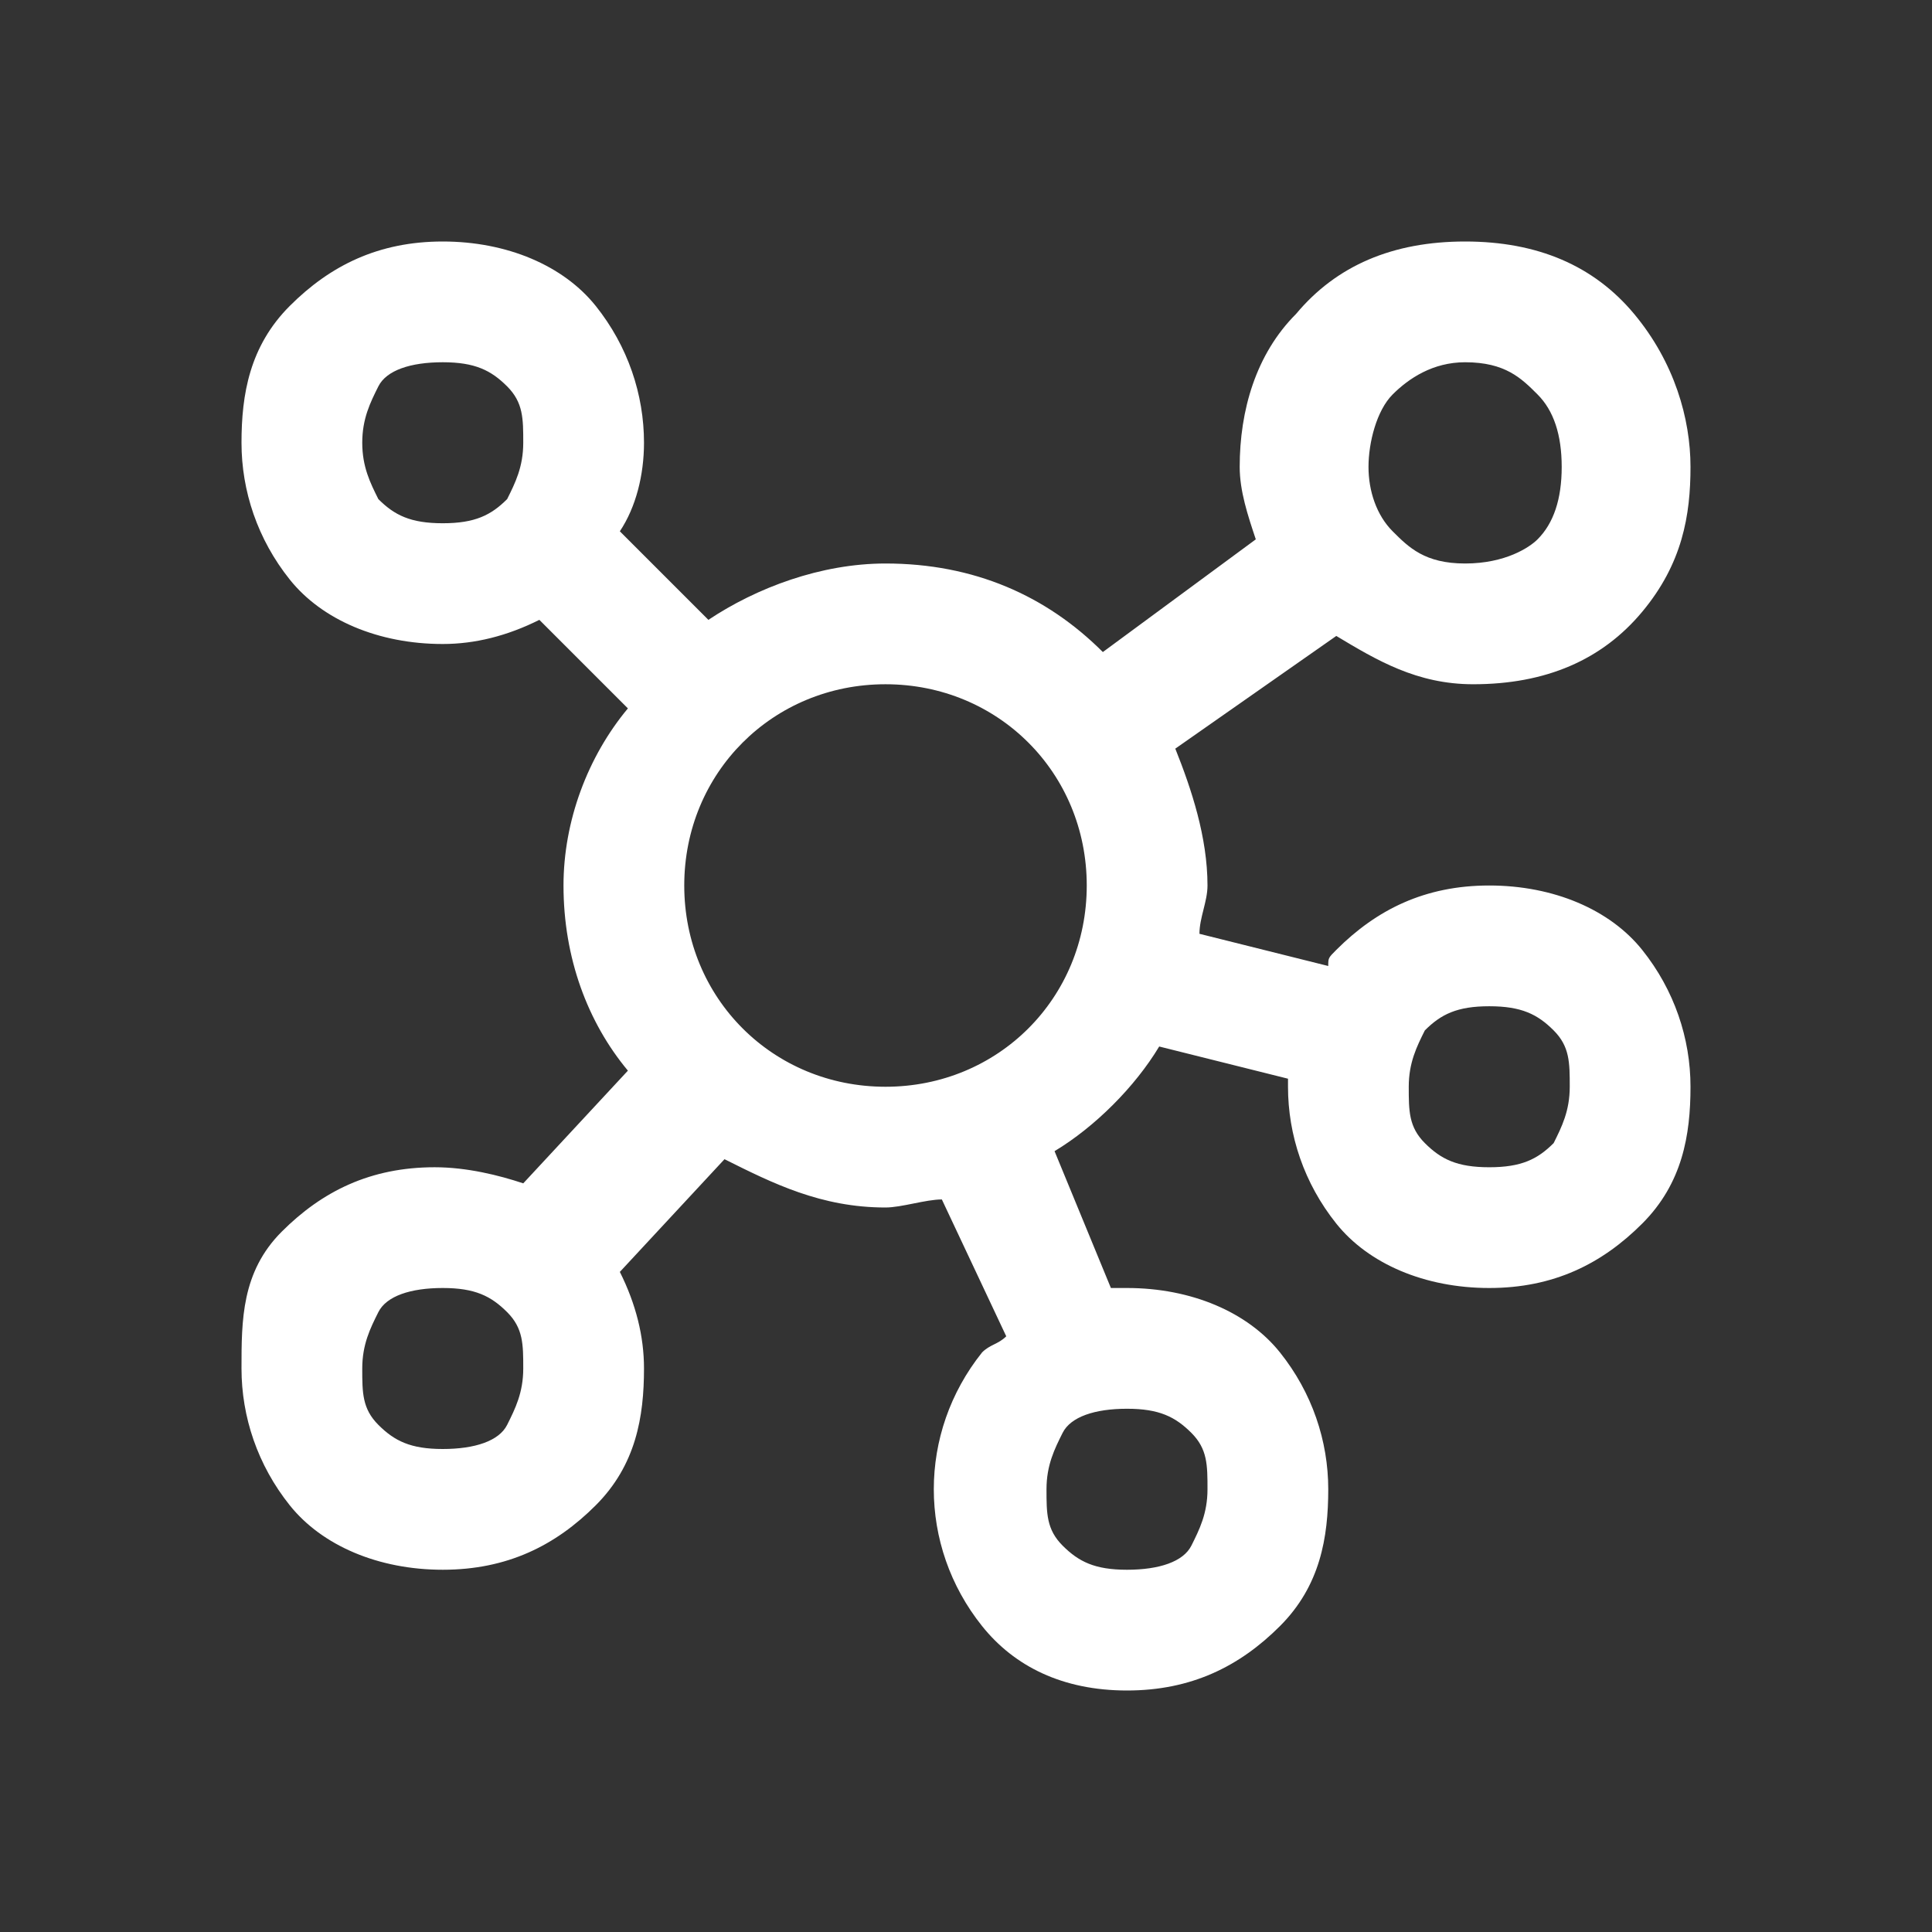
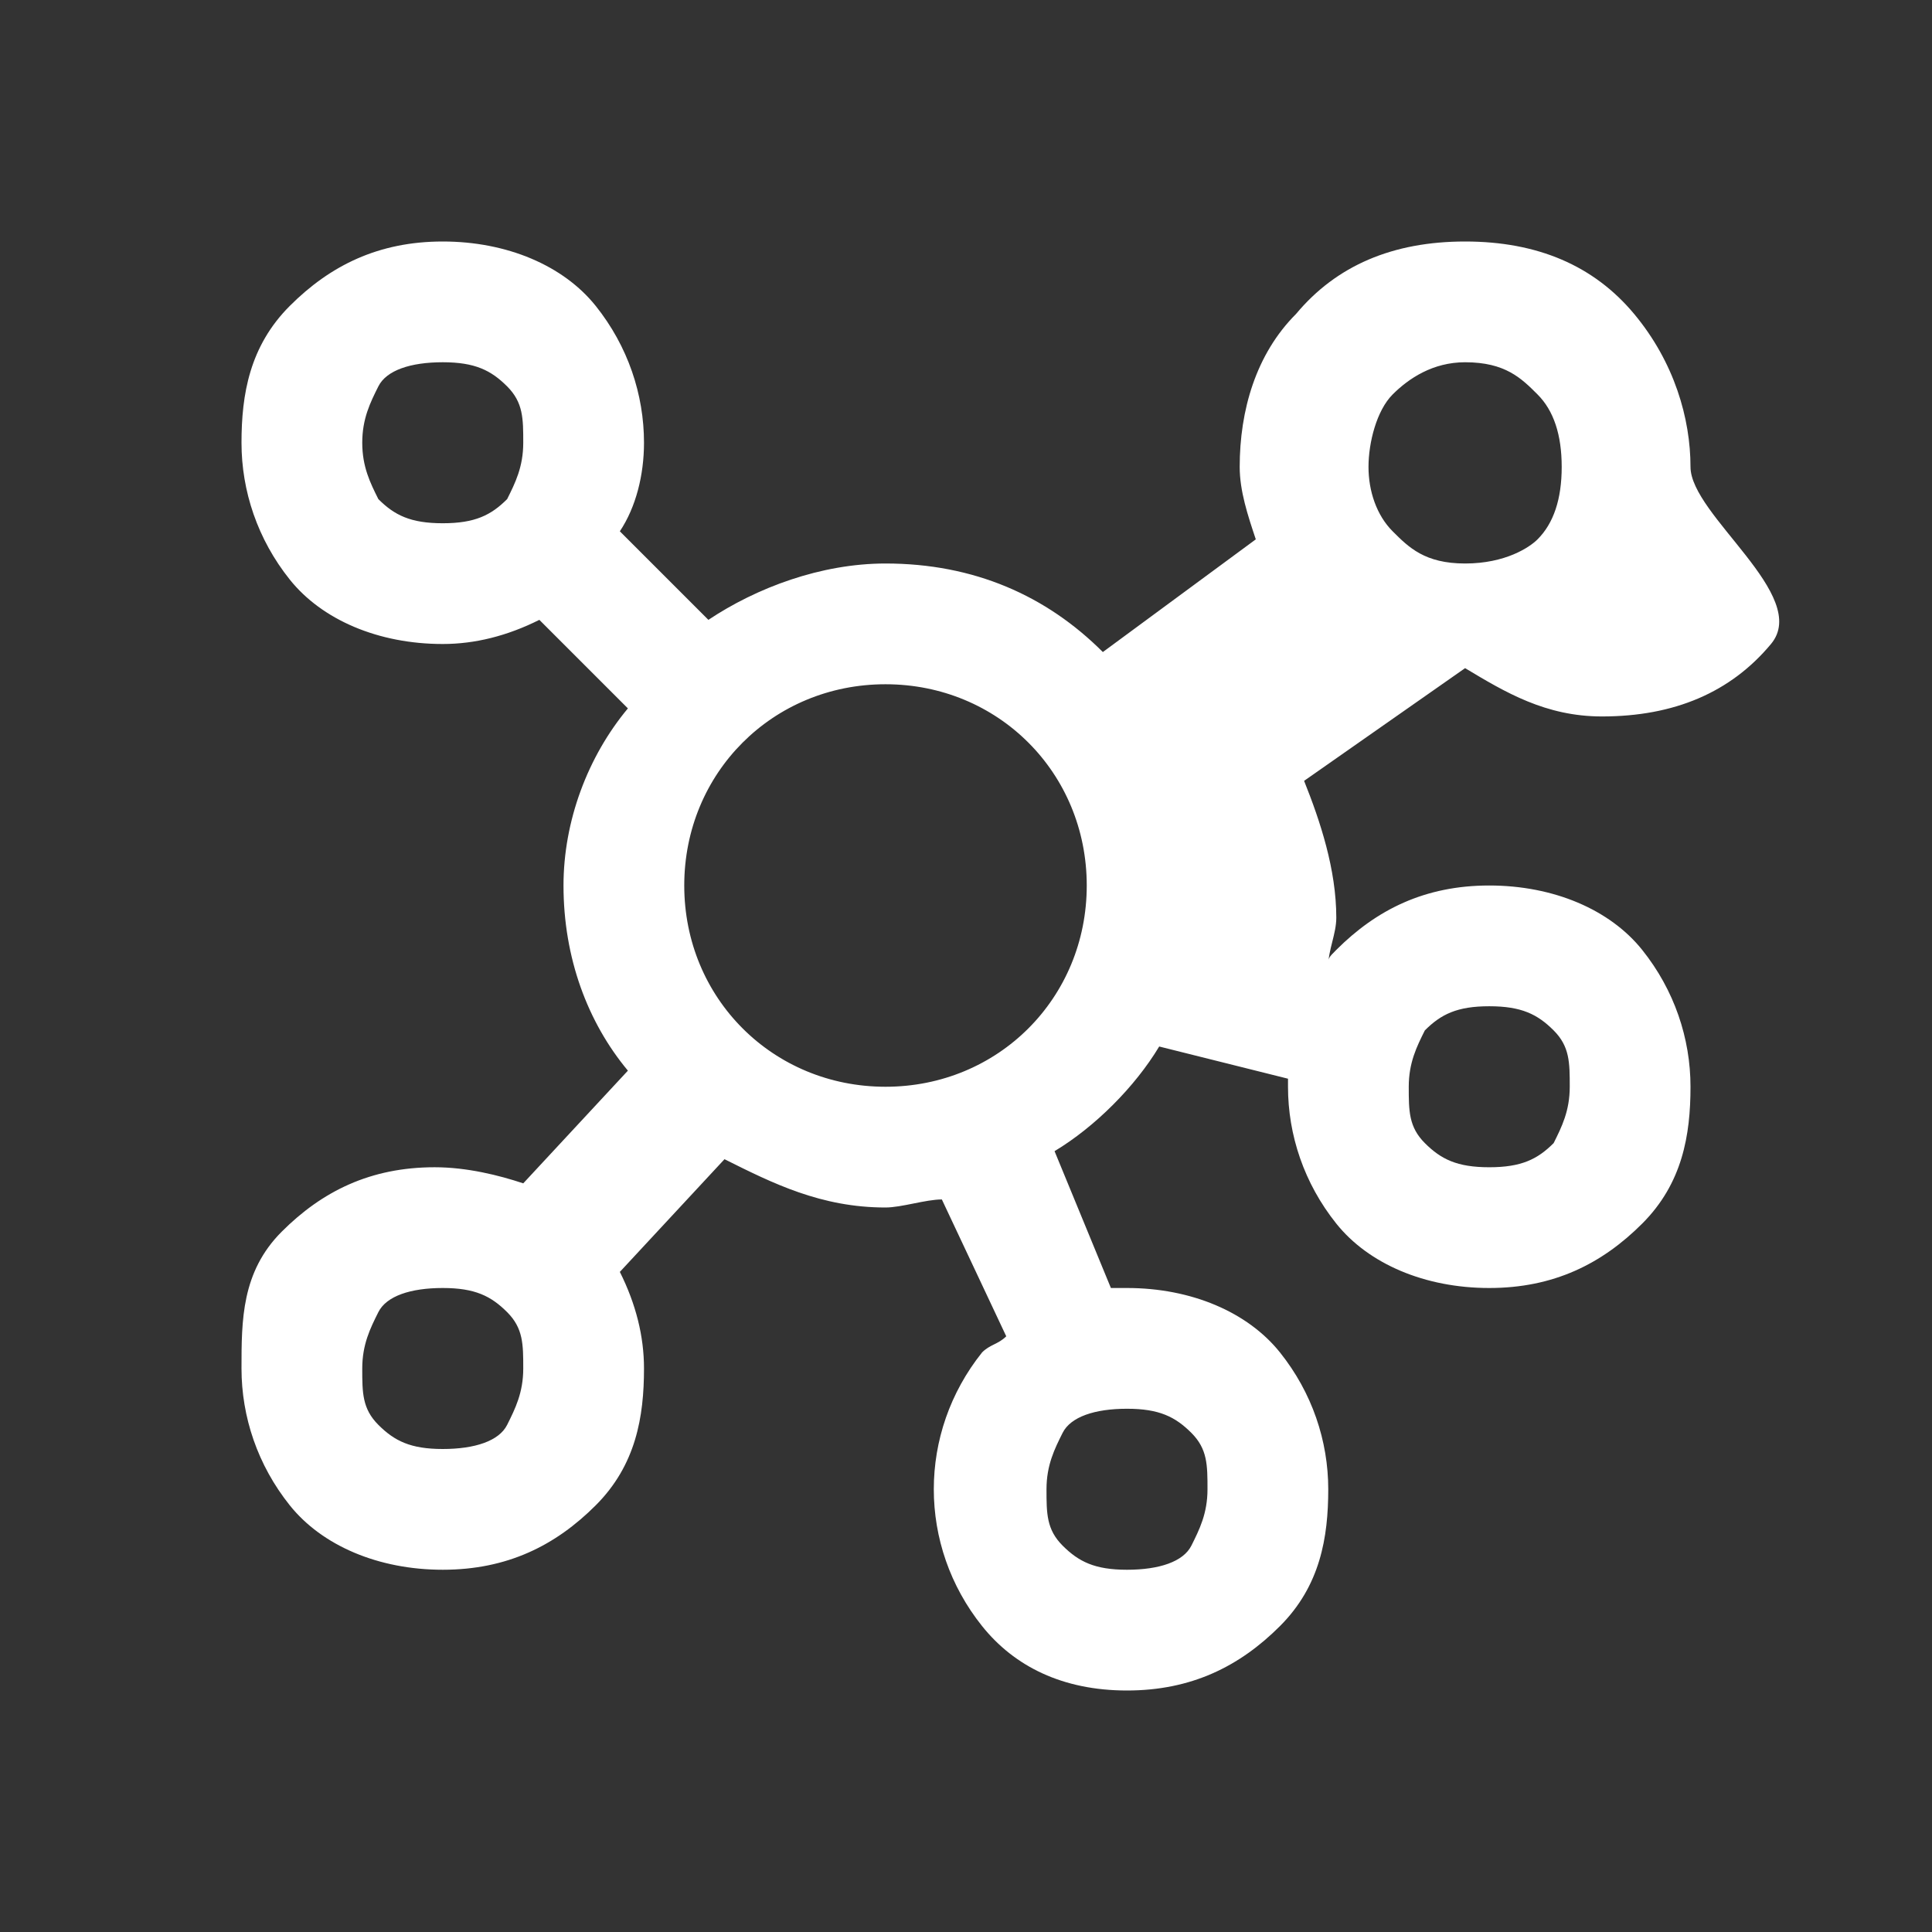
<svg xmlns="http://www.w3.org/2000/svg" version="1.1" id="Ebene_1" x="0px" y="0px" viewBox="0 0 24 24" style="enable-background:new 0 0 24 24;" xml:space="preserve">
  <rect x="0" y="0" width="24" height="24" fill="#333333" stroke="none" />
  <style type="text/css">
	.st0{fill:#FFFFFF;}
</style>
-   <path class="st0" d="M5.5,3C4.7,3,4.1,3.3,3.6,3.8S3,4.9,3,5.5s0.2,1.2,0.6,1.7S4.7,8,5.5,8c0.4,0,0.8-0.1,1.2-0.3l1.1,1.1  C7.3,9.4,7,10.2,7,11c0,0.9,0.3,1.7,0.8,2.3l-1.3,1.4c-0.3-0.1-0.7-0.2-1.1-0.2c-0.8,0-1.4,0.3-1.9,0.8S3,16.4,3,17s0.2,1.2,0.6,1.7  s1.1,0.8,1.9,0.8s1.4-0.3,1.9-0.8S8,17.6,8,17c0-0.4-0.1-0.8-0.3-1.2l1.3-1.4C9.6,14.7,10.2,15,11,15c0.2,0,0.5-0.1,0.7-0.1l0.8,1.7  c-0.1,0.1-0.2,0.1-0.3,0.2c-0.4,0.5-0.6,1.1-0.6,1.7s0.2,1.2,0.6,1.7S13.2,21,14,21s1.4-0.3,1.9-0.8s0.6-1.1,0.6-1.7  s-0.2-1.2-0.6-1.7S14.8,16,14,16c-0.1,0-0.1,0-0.2,0l-0.7-1.7c0.5-0.3,1-0.8,1.3-1.3l1.6,0.4c0,0,0,0,0,0.1c0,0.6,0.2,1.2,0.6,1.7  s1.1,0.8,1.9,0.8s1.4-0.3,1.9-0.8s0.6-1.1,0.6-1.7s-0.2-1.2-0.6-1.7S19.3,11,18.5,11s-1.4,0.3-1.9,0.8c-0.1,0.1-0.1,0.1-0.1,0.2  l-1.6-0.4c0-0.2,0.1-0.4,0.1-0.6c0-0.6-0.2-1.2-0.4-1.7l2-1.4c0.5,0.3,1,0.6,1.7,0.6c0.9,0,1.6-0.3,2.1-0.9S21,6.4,21,5.8  s-0.2-1.3-0.7-1.9S19.1,3,18.2,3s-1.6,0.3-2.1,0.9c-0.5,0.5-0.7,1.2-0.7,1.9c0,0.3,0.1,0.6,0.2,0.9l-1.9,1.4C13,7.4,12.1,7,11,7  c-0.8,0-1.6,0.3-2.2,0.7L7.7,6.6C7.9,6.3,8,5.9,8,5.5c0-0.6-0.2-1.2-0.6-1.7S6.3,3,5.5,3z M5.5,4.5c0.4,0,0.6,0.1,0.8,0.3  s0.2,0.4,0.2,0.7S6.4,6,6.3,6.2C6.1,6.4,5.9,6.5,5.5,6.5S4.9,6.4,4.7,6.2C4.6,6,4.5,5.8,4.5,5.5S4.6,5,4.7,4.8S5.1,4.5,5.5,4.5z   M18.2,4.5c0.5,0,0.7,0.2,0.9,0.4s0.3,0.5,0.3,0.9s-0.1,0.7-0.3,0.9C19,6.8,18.7,7,18.2,7s-0.7-0.2-0.9-0.4C17.1,6.4,17,6.1,17,5.8  s0.1-0.7,0.3-0.9S17.8,4.5,18.2,4.5z M11,8.5c1.4,0,2.5,1.1,2.5,2.5s-1.1,2.5-2.5,2.5S8.5,12.4,8.5,11S9.6,8.5,11,8.5z M18.5,12.5  c0.4,0,0.6,0.1,0.8,0.3c0.2,0.2,0.2,0.4,0.2,0.7s-0.1,0.5-0.2,0.7c-0.2,0.2-0.4,0.3-0.8,0.3s-0.6-0.1-0.8-0.3  c-0.2-0.2-0.2-0.4-0.2-0.7s0.1-0.5,0.2-0.7C17.9,12.6,18.1,12.5,18.5,12.5z M5.5,16c0.4,0,0.6,0.1,0.8,0.3s0.2,0.4,0.2,0.7  s-0.1,0.5-0.2,0.7S5.9,18,5.5,18s-0.6-0.1-0.8-0.3S4.5,17.3,4.5,17s0.1-0.5,0.2-0.7S5.1,16,5.5,16z M14,17.5c0.4,0,0.6,0.1,0.8,0.3  s0.2,0.4,0.2,0.7s-0.1,0.5-0.2,0.7s-0.4,0.3-0.8,0.3s-0.6-0.1-0.8-0.3S13,18.8,13,18.5s0.1-0.5,0.2-0.7S13.6,17.5,14,17.5z" />
+   <path class="st0" d="M5.5,3C4.7,3,4.1,3.3,3.6,3.8S3,4.9,3,5.5s0.2,1.2,0.6,1.7S4.7,8,5.5,8c0.4,0,0.8-0.1,1.2-0.3l1.1,1.1  C7.3,9.4,7,10.2,7,11c0,0.9,0.3,1.7,0.8,2.3l-1.3,1.4c-0.3-0.1-0.7-0.2-1.1-0.2c-0.8,0-1.4,0.3-1.9,0.8S3,16.4,3,17s0.2,1.2,0.6,1.7  s1.1,0.8,1.9,0.8s1.4-0.3,1.9-0.8S8,17.6,8,17c0-0.4-0.1-0.8-0.3-1.2l1.3-1.4C9.6,14.7,10.2,15,11,15c0.2,0,0.5-0.1,0.7-0.1l0.8,1.7  c-0.1,0.1-0.2,0.1-0.3,0.2c-0.4,0.5-0.6,1.1-0.6,1.7s0.2,1.2,0.6,1.7S13.2,21,14,21s1.4-0.3,1.9-0.8s0.6-1.1,0.6-1.7  s-0.2-1.2-0.6-1.7S14.8,16,14,16c-0.1,0-0.1,0-0.2,0l-0.7-1.7c0.5-0.3,1-0.8,1.3-1.3l1.6,0.4c0,0,0,0,0,0.1c0,0.6,0.2,1.2,0.6,1.7  s1.1,0.8,1.9,0.8s1.4-0.3,1.9-0.8s0.6-1.1,0.6-1.7s-0.2-1.2-0.6-1.7S19.3,11,18.5,11s-1.4,0.3-1.9,0.8c-0.1,0.1-0.1,0.1-0.1,0.2  c0-0.2,0.1-0.4,0.1-0.6c0-0.6-0.2-1.2-0.4-1.7l2-1.4c0.5,0.3,1,0.6,1.7,0.6c0.9,0,1.6-0.3,2.1-0.9S21,6.4,21,5.8  s-0.2-1.3-0.7-1.9S19.1,3,18.2,3s-1.6,0.3-2.1,0.9c-0.5,0.5-0.7,1.2-0.7,1.9c0,0.3,0.1,0.6,0.2,0.9l-1.9,1.4C13,7.4,12.1,7,11,7  c-0.8,0-1.6,0.3-2.2,0.7L7.7,6.6C7.9,6.3,8,5.9,8,5.5c0-0.6-0.2-1.2-0.6-1.7S6.3,3,5.5,3z M5.5,4.5c0.4,0,0.6,0.1,0.8,0.3  s0.2,0.4,0.2,0.7S6.4,6,6.3,6.2C6.1,6.4,5.9,6.5,5.5,6.5S4.9,6.4,4.7,6.2C4.6,6,4.5,5.8,4.5,5.5S4.6,5,4.7,4.8S5.1,4.5,5.5,4.5z   M18.2,4.5c0.5,0,0.7,0.2,0.9,0.4s0.3,0.5,0.3,0.9s-0.1,0.7-0.3,0.9C19,6.8,18.7,7,18.2,7s-0.7-0.2-0.9-0.4C17.1,6.4,17,6.1,17,5.8  s0.1-0.7,0.3-0.9S17.8,4.5,18.2,4.5z M11,8.5c1.4,0,2.5,1.1,2.5,2.5s-1.1,2.5-2.5,2.5S8.5,12.4,8.5,11S9.6,8.5,11,8.5z M18.5,12.5  c0.4,0,0.6,0.1,0.8,0.3c0.2,0.2,0.2,0.4,0.2,0.7s-0.1,0.5-0.2,0.7c-0.2,0.2-0.4,0.3-0.8,0.3s-0.6-0.1-0.8-0.3  c-0.2-0.2-0.2-0.4-0.2-0.7s0.1-0.5,0.2-0.7C17.9,12.6,18.1,12.5,18.5,12.5z M5.5,16c0.4,0,0.6,0.1,0.8,0.3s0.2,0.4,0.2,0.7  s-0.1,0.5-0.2,0.7S5.9,18,5.5,18s-0.6-0.1-0.8-0.3S4.5,17.3,4.5,17s0.1-0.5,0.2-0.7S5.1,16,5.5,16z M14,17.5c0.4,0,0.6,0.1,0.8,0.3  s0.2,0.4,0.2,0.7s-0.1,0.5-0.2,0.7s-0.4,0.3-0.8,0.3s-0.6-0.1-0.8-0.3S13,18.8,13,18.5s0.1-0.5,0.2-0.7S13.6,17.5,14,17.5z" />
</svg>